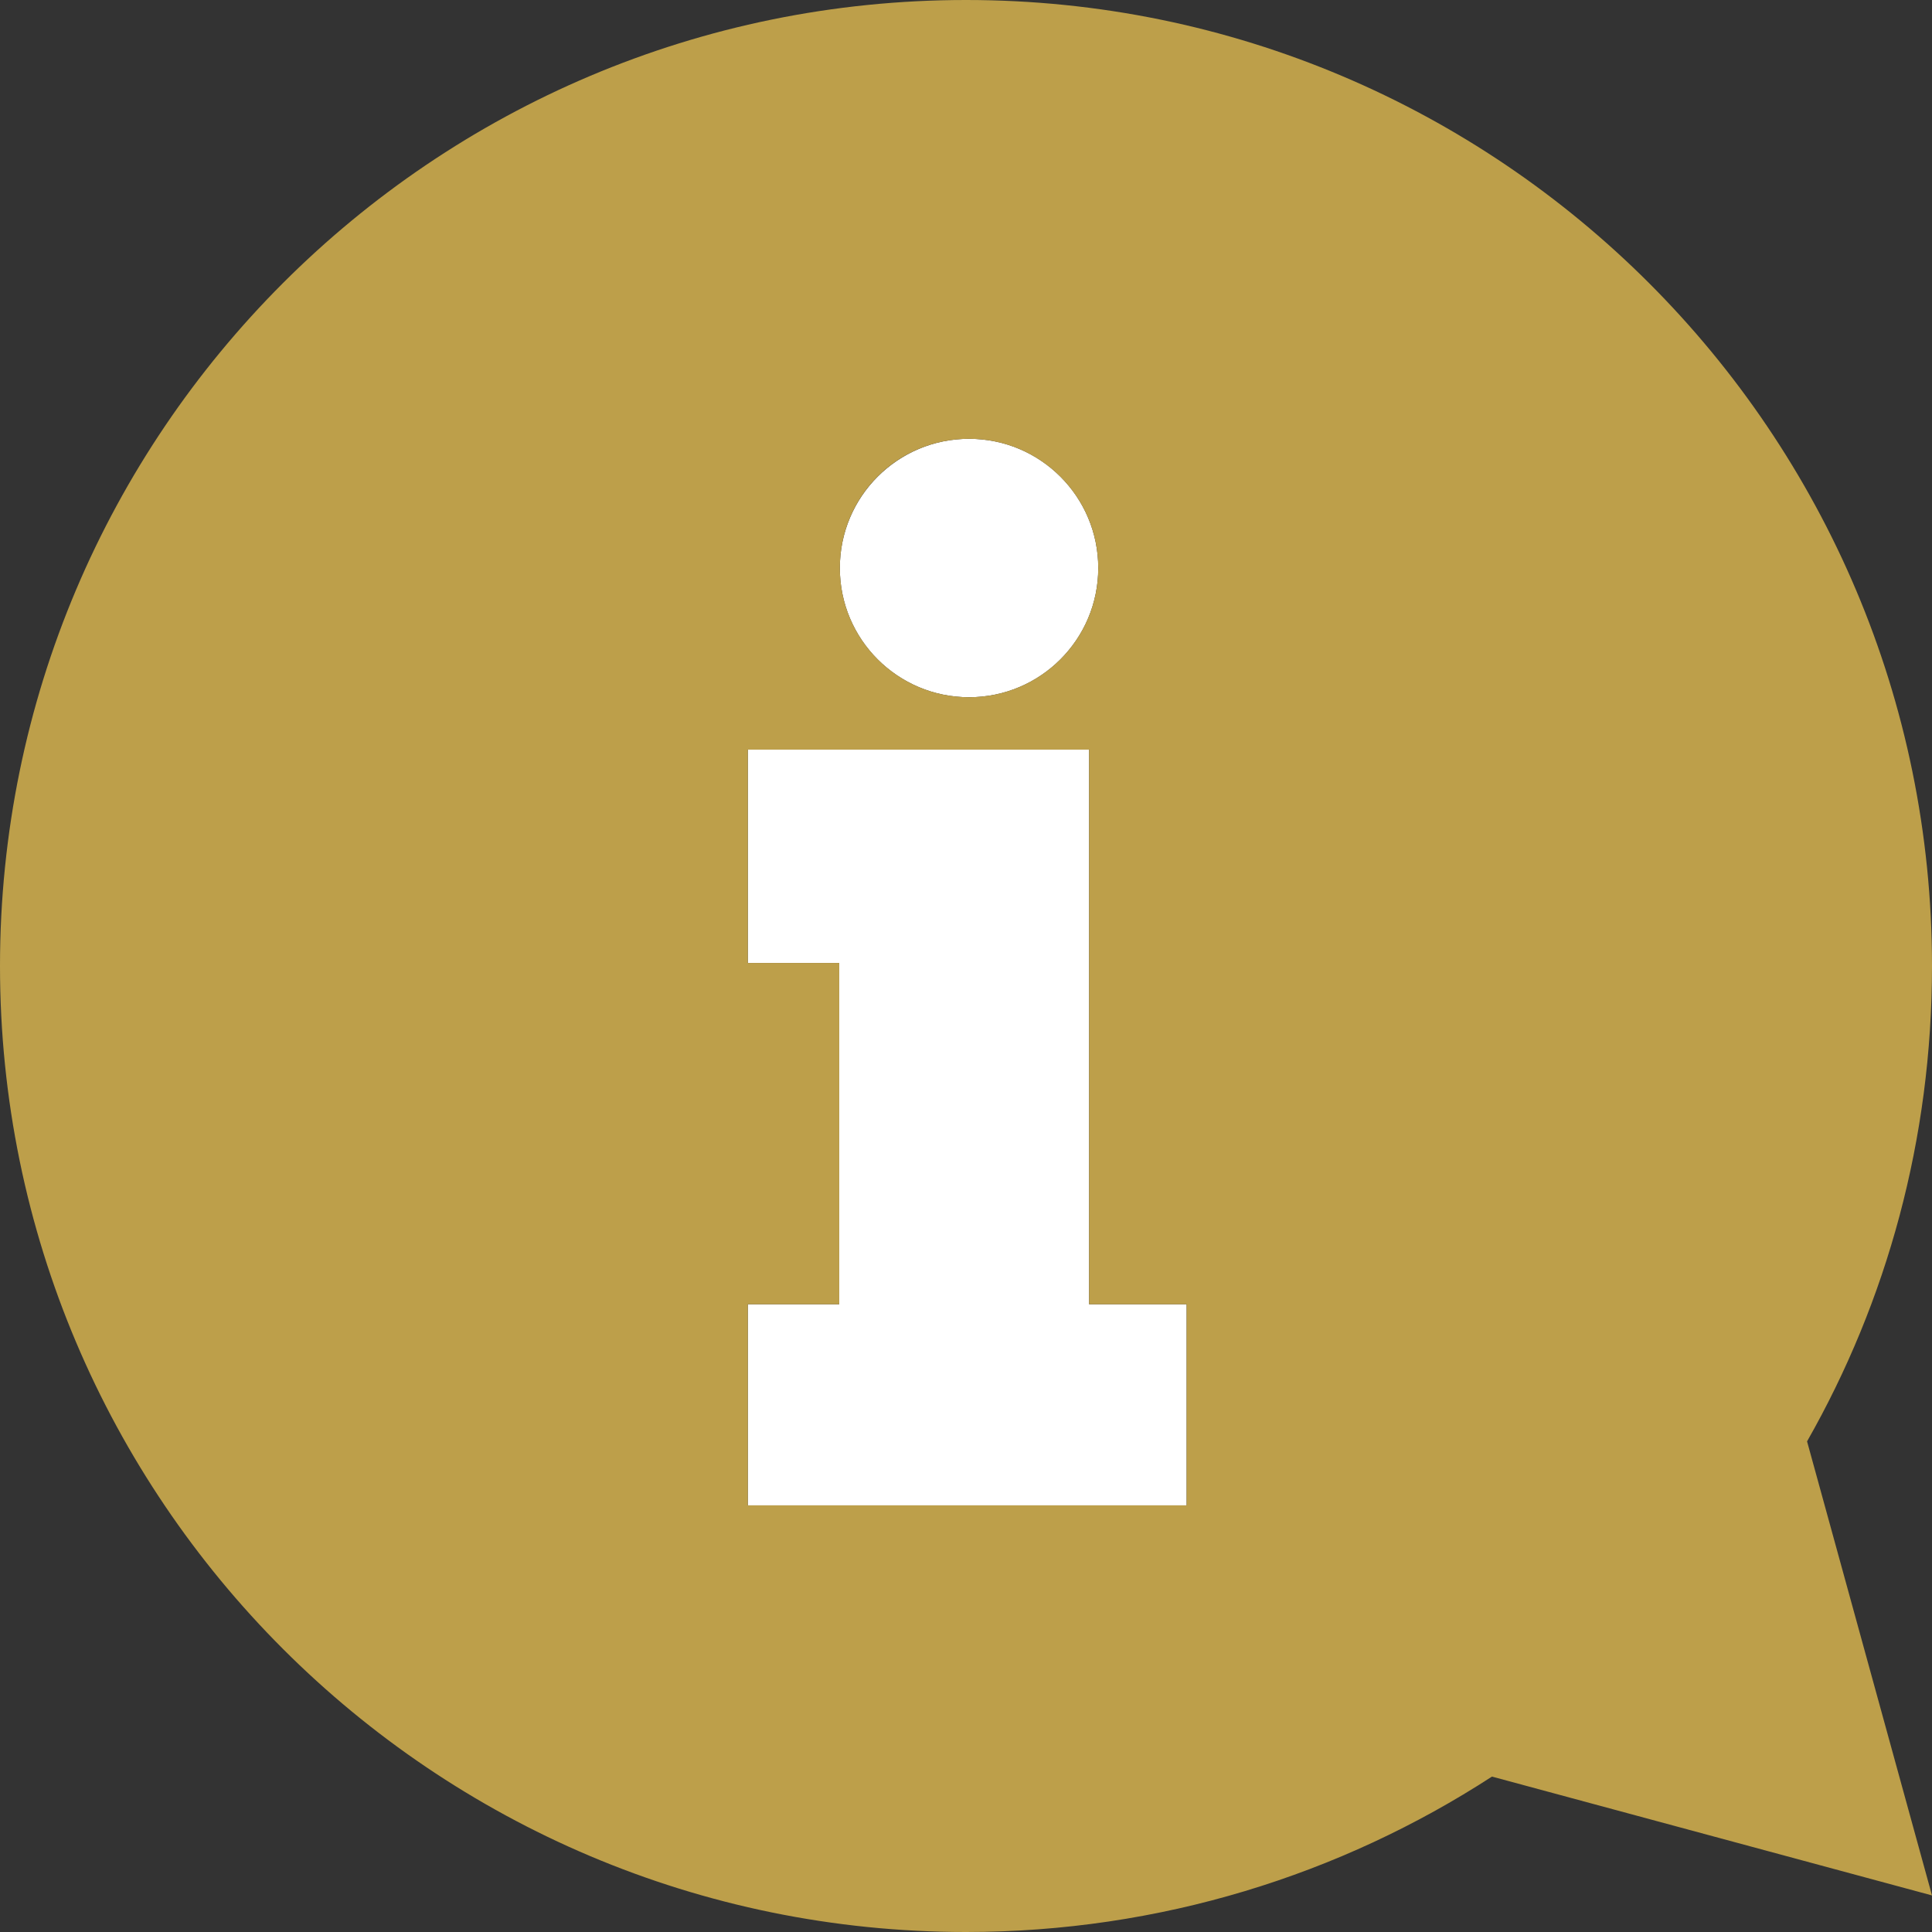
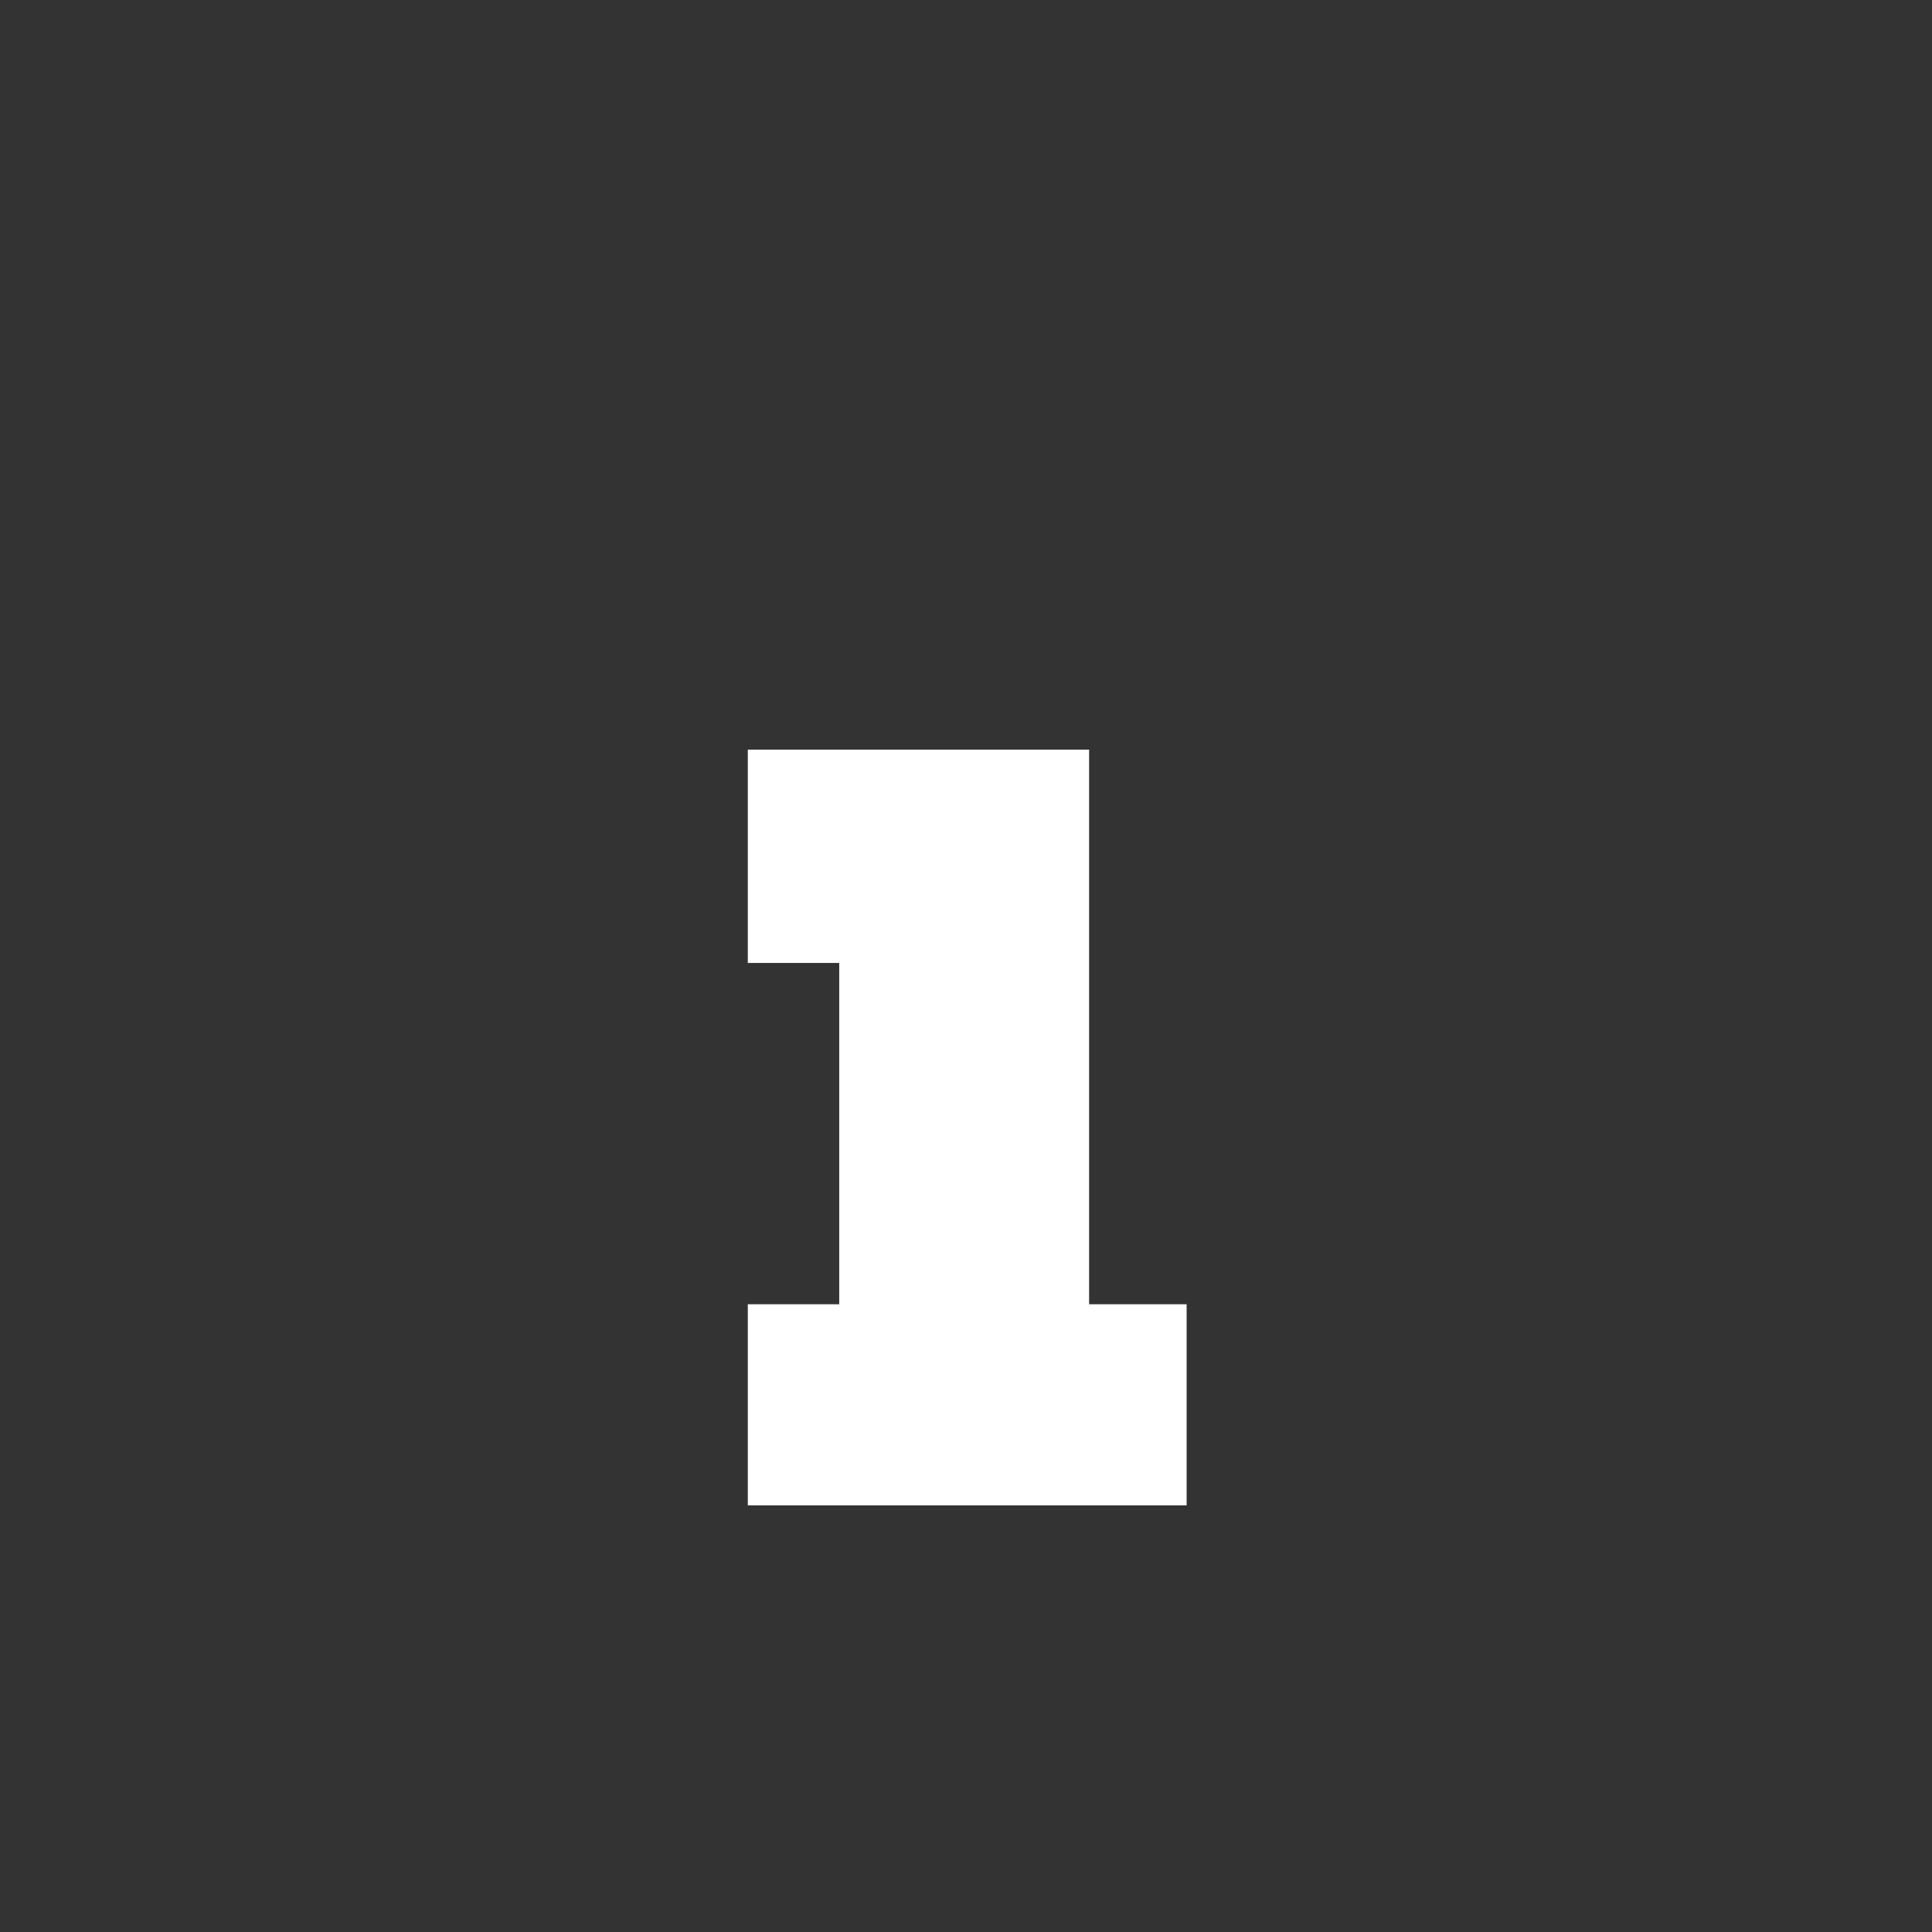
<svg xmlns="http://www.w3.org/2000/svg" version="1.1" id="Calque_1" x="0px" y="0px" viewBox="0 0 317 317" style="enable-background:new 0 0 317 317;" xml:space="preserve">
  <rect x="0" y="0" width="317" height="317" fill="#333333" stroke="none" />
  <style type="text/css">
	.st0{fill:#FFFFFF;}
	.st1{fill:#BD9F4A;}
</style>
-   <circle class="st0" cx="159" cy="93.2" r="21.2" />
  <polygon class="st0" points="178.7,158 178.7,123 137.7,123 122.7,123 122.7,158 137.7,158 137.7,214 122.7,214 122.7,247   194.7,247 194.7,214 178.7,214 " />
-   <path class="st1" d="M317,158.5C317,71,246,0,158.5,0S0,71,0,158.5S71,317,158.5,317c31.8,0,61.5-9.4,86.3-25.5L317,311l-20.5-74.5  C309.6,213.5,317,186.9,317,158.5z M194.7,247h-72v-33h15v-56h-15v-35h15h41v35v56h16V247z M159,72c11.7,0,21.2,9.5,21.2,21.2  s-9.5,21.2-21.2,21.2s-21.2-9.5-21.2-21.2S147.2,72,159,72z" />
</svg>